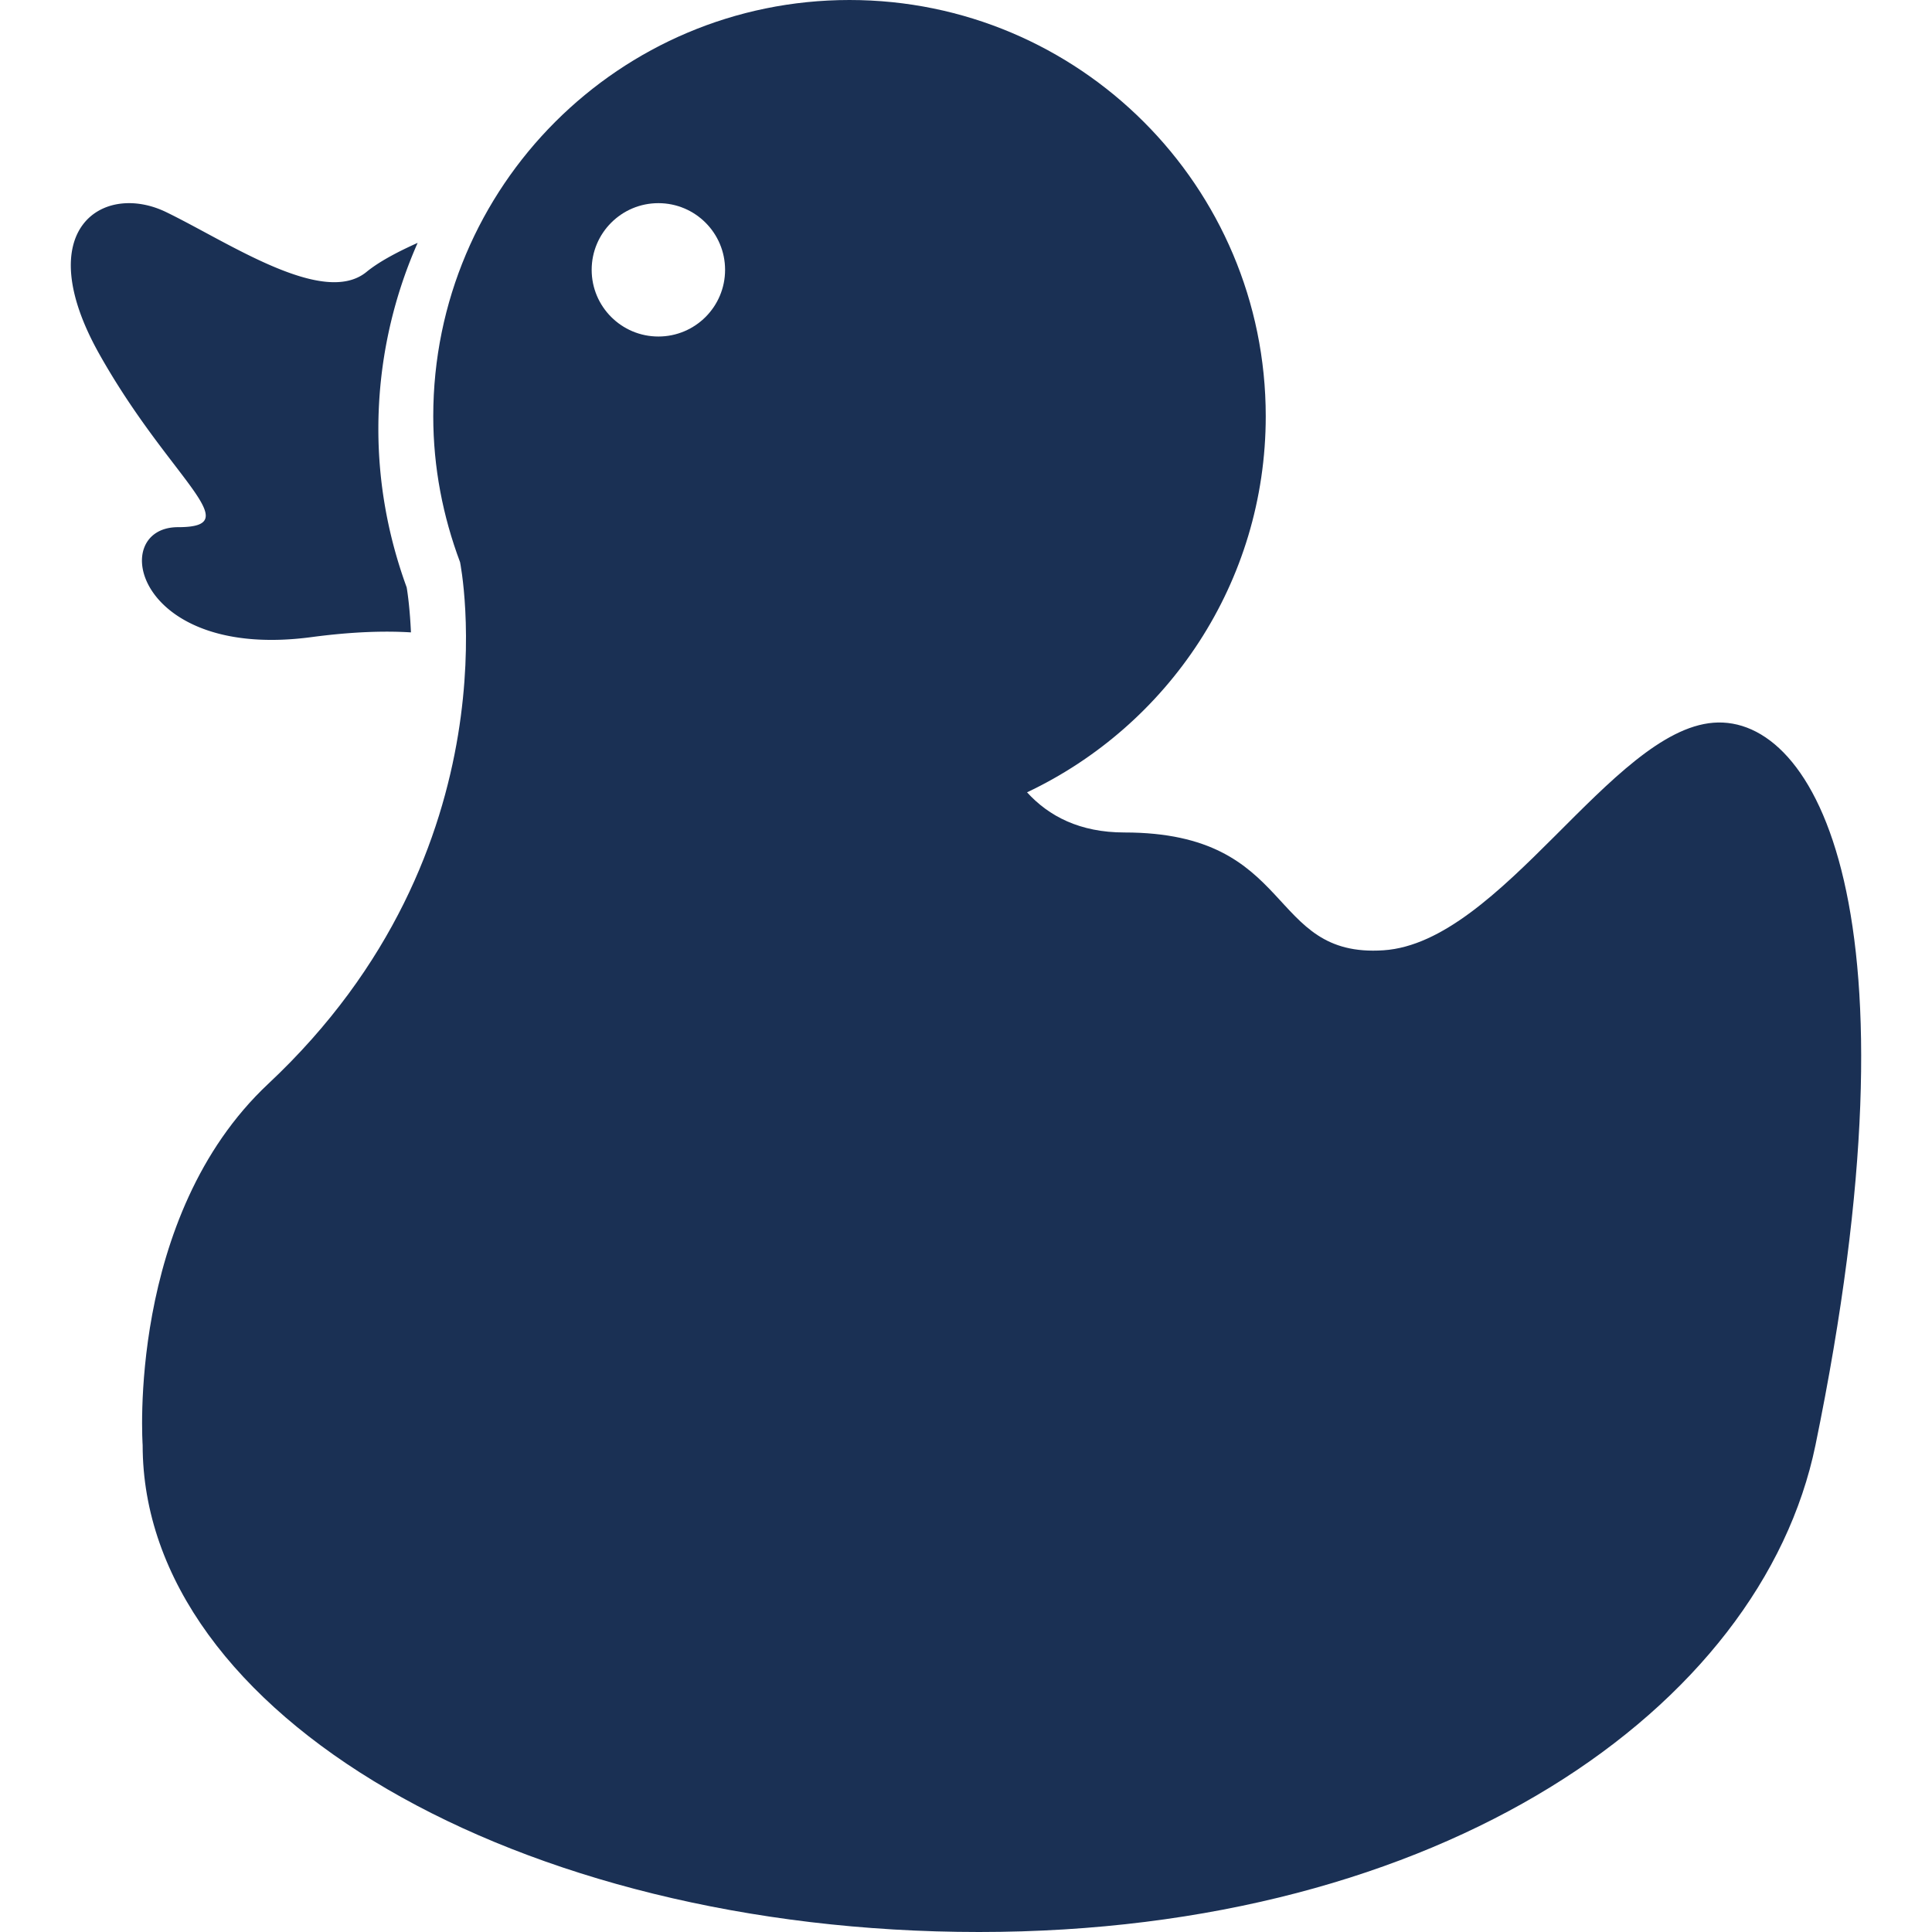
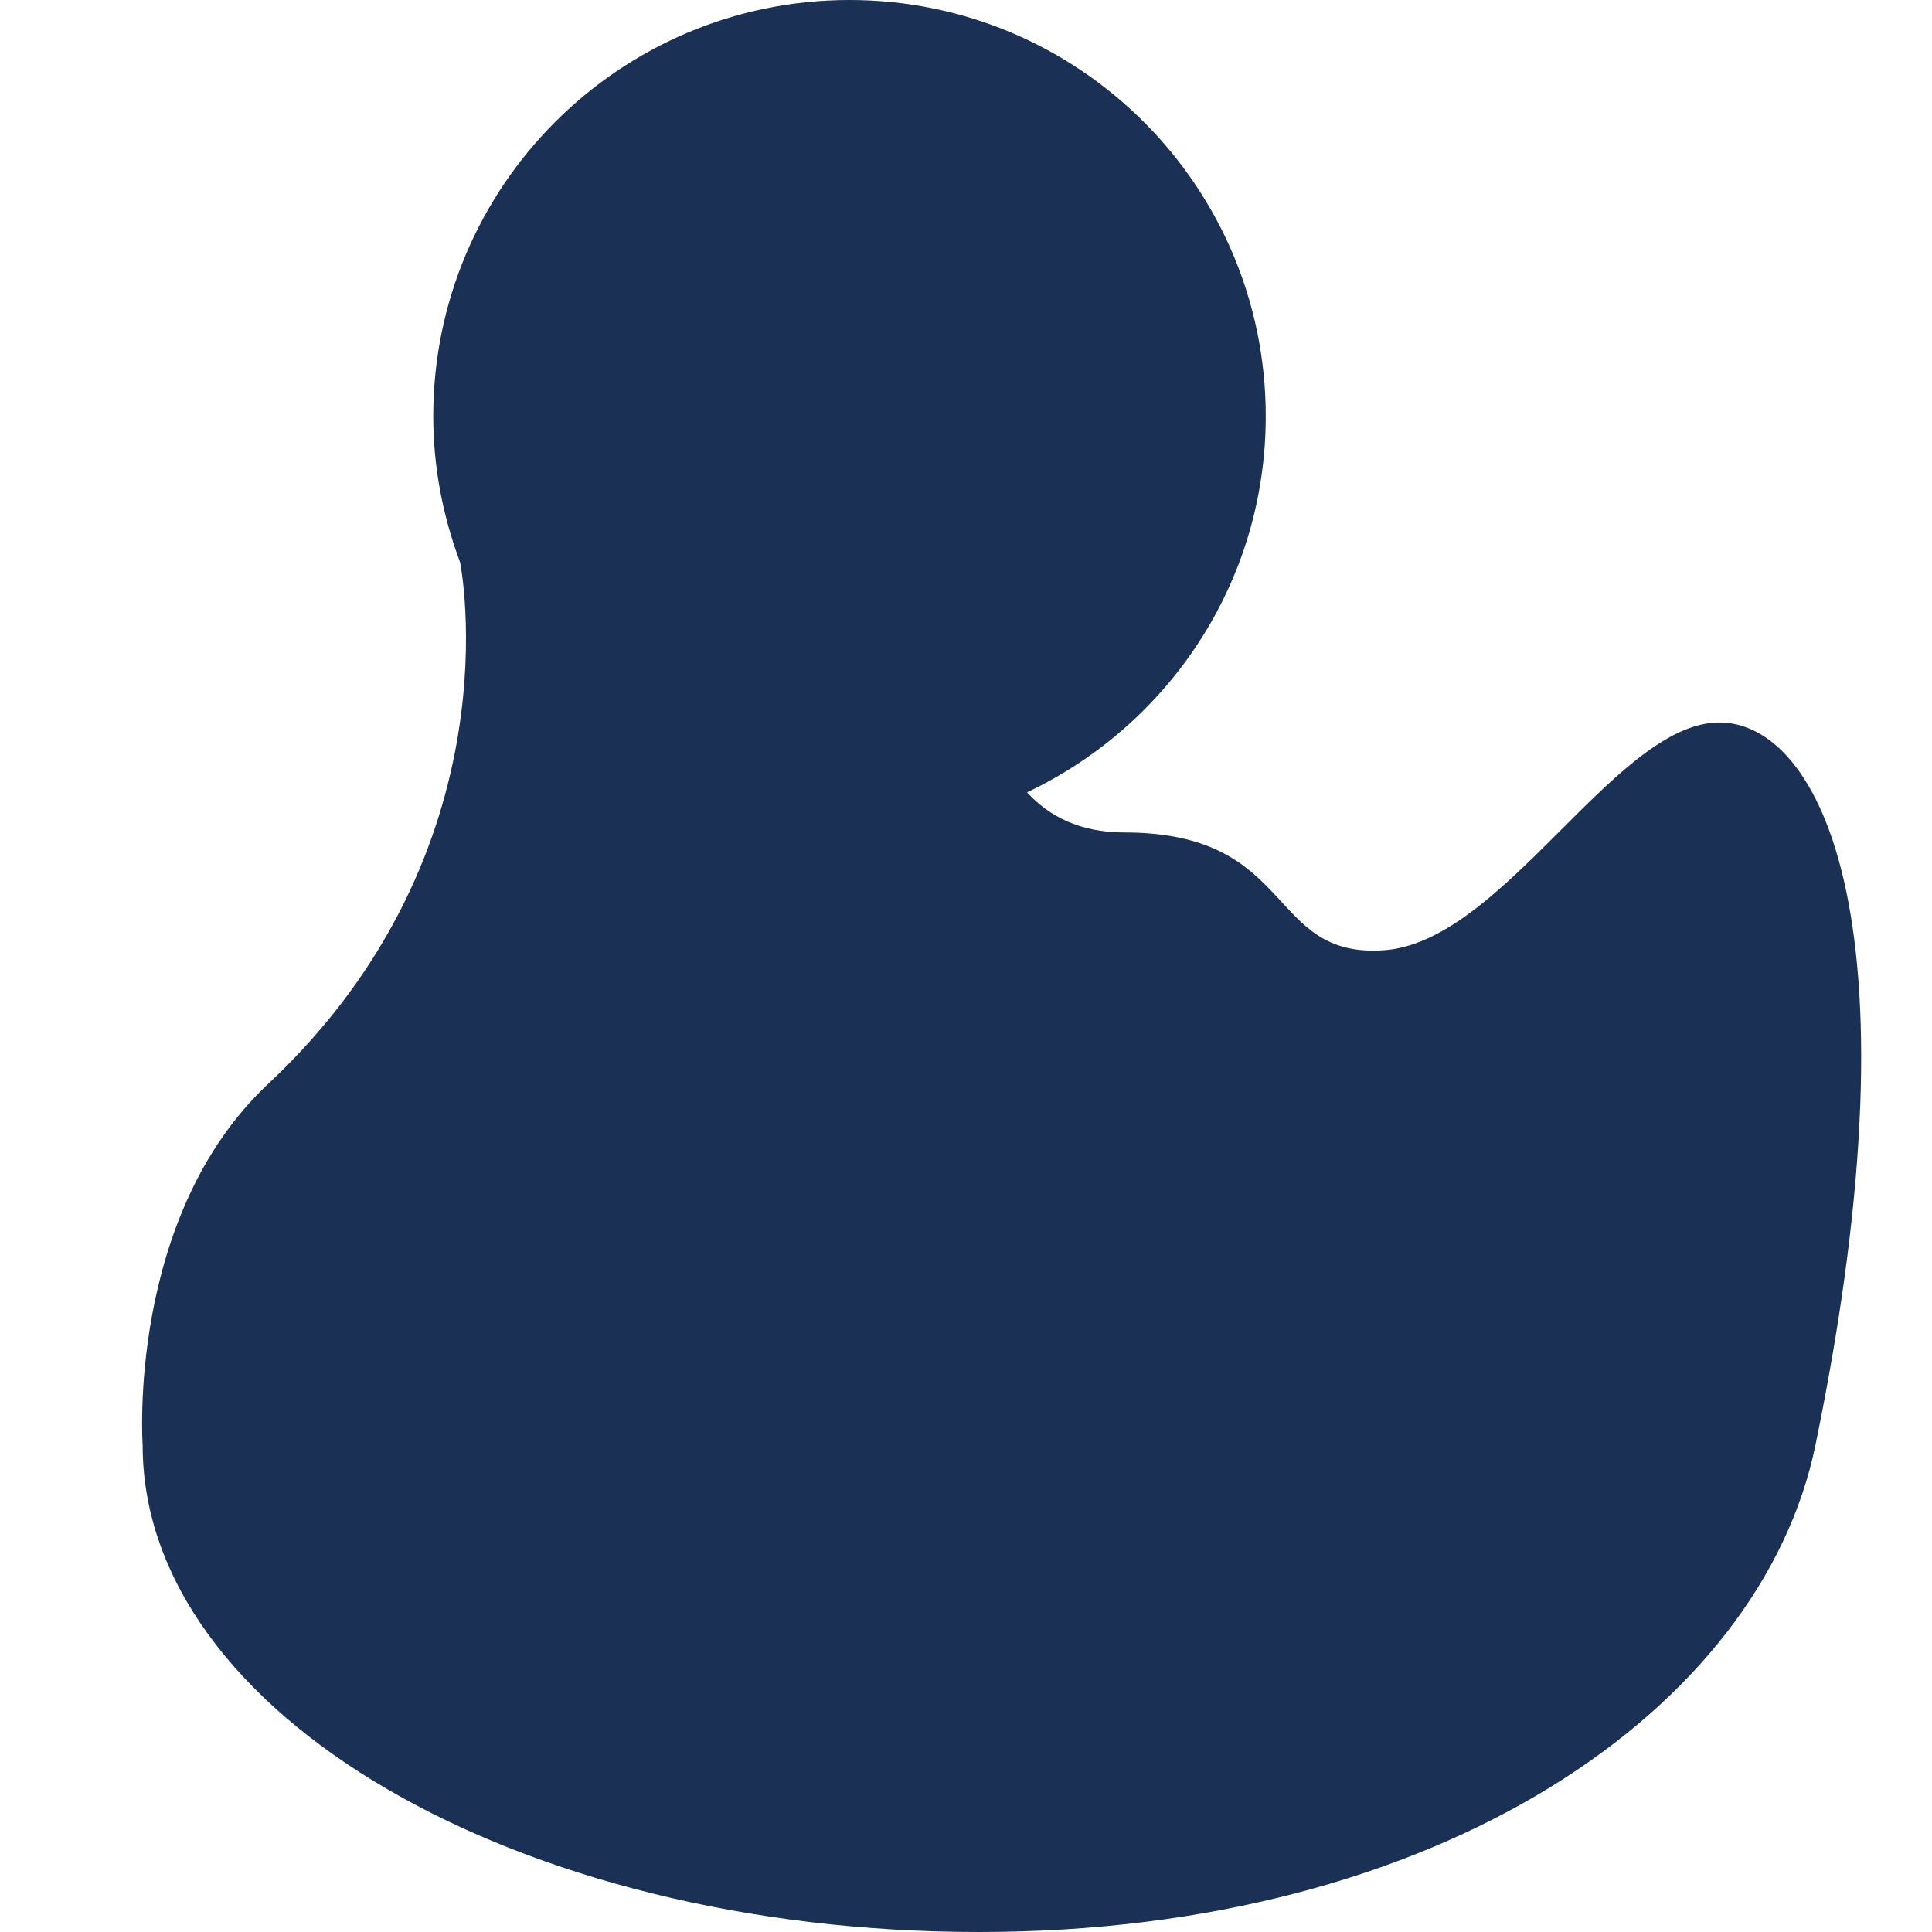
<svg xmlns="http://www.w3.org/2000/svg" preserveAspectRatio="xMidYMid meet" data-bbox="8.42 0 212.89 229.731" viewBox="8.42 0 212.89 229.731" height="512" width="512" data-type="color" role="presentation" aria-hidden="true">
  <g>
-     <path fill="#1a3054" d="M43.582 32.332c-5.138 4.203-16.345-3.48-23.813-7.105-7.471-3.631-16.345 1.973-7.94 16.911 8.404 14.938 17.745 20.547 9.341 20.547-8.406 0-5.139 15.875 15.873 13.072 4.834-.643 8.689-.755 11.822-.561-.118-2.667-.374-4.566-.509-5.354-2.237-6.126-3.367-12.457-3.367-18.834a54.767 54.767 0 0 1 4.672-22.129c-2.398 1.073-4.611 2.249-6.079 3.453z" data-color="1" />
-     <path fill="#1a3054" d="M116.414 229.731c54.923 0 93.008-26.584 99.461-57.899 13.065-63.502 0-86.852-12.139-85.894-12.137.96-25.215 26.124-39.222 27.059-14.008.936-10.277-14.009-30.82-14.009-5.285 0-8.979-1.931-11.571-4.774 16.759-7.929 28.384-24.946 28.384-44.72C150.507 22.162 128.343 0 101.012 0 73.679 0 51.517 22.162 51.517 49.495c0 6.115 1.161 11.942 3.187 17.349 0 0 6.961 34.14-22.804 62.028-16.872 15.809-14.938 42.961-14.938 42.961-.006 31.967 44.528 57.898 99.452 57.898zM78.288 24.157c4.383 0 7.93 3.551 7.93 7.929s-3.551 7.929-7.93 7.929c-4.383 0-7.934-3.551-7.934-7.929s3.551-7.929 7.934-7.929z" data-color="1" />
+     <path fill="#1a3054" d="M116.414 229.731c54.923 0 93.008-26.584 99.461-57.899 13.065-63.502 0-86.852-12.139-85.894-12.137.96-25.215 26.124-39.222 27.059-14.008.936-10.277-14.009-30.82-14.009-5.285 0-8.979-1.931-11.571-4.774 16.759-7.929 28.384-24.946 28.384-44.72C150.507 22.162 128.343 0 101.012 0 73.679 0 51.517 22.162 51.517 49.495c0 6.115 1.161 11.942 3.187 17.349 0 0 6.961 34.14-22.804 62.028-16.872 15.809-14.938 42.961-14.938 42.961-.006 31.967 44.528 57.898 99.452 57.898zc4.383 0 7.93 3.551 7.93 7.929s-3.551 7.929-7.93 7.929c-4.383 0-7.934-3.551-7.934-7.929s3.551-7.929 7.934-7.929z" data-color="1" />
  </g>
</svg>